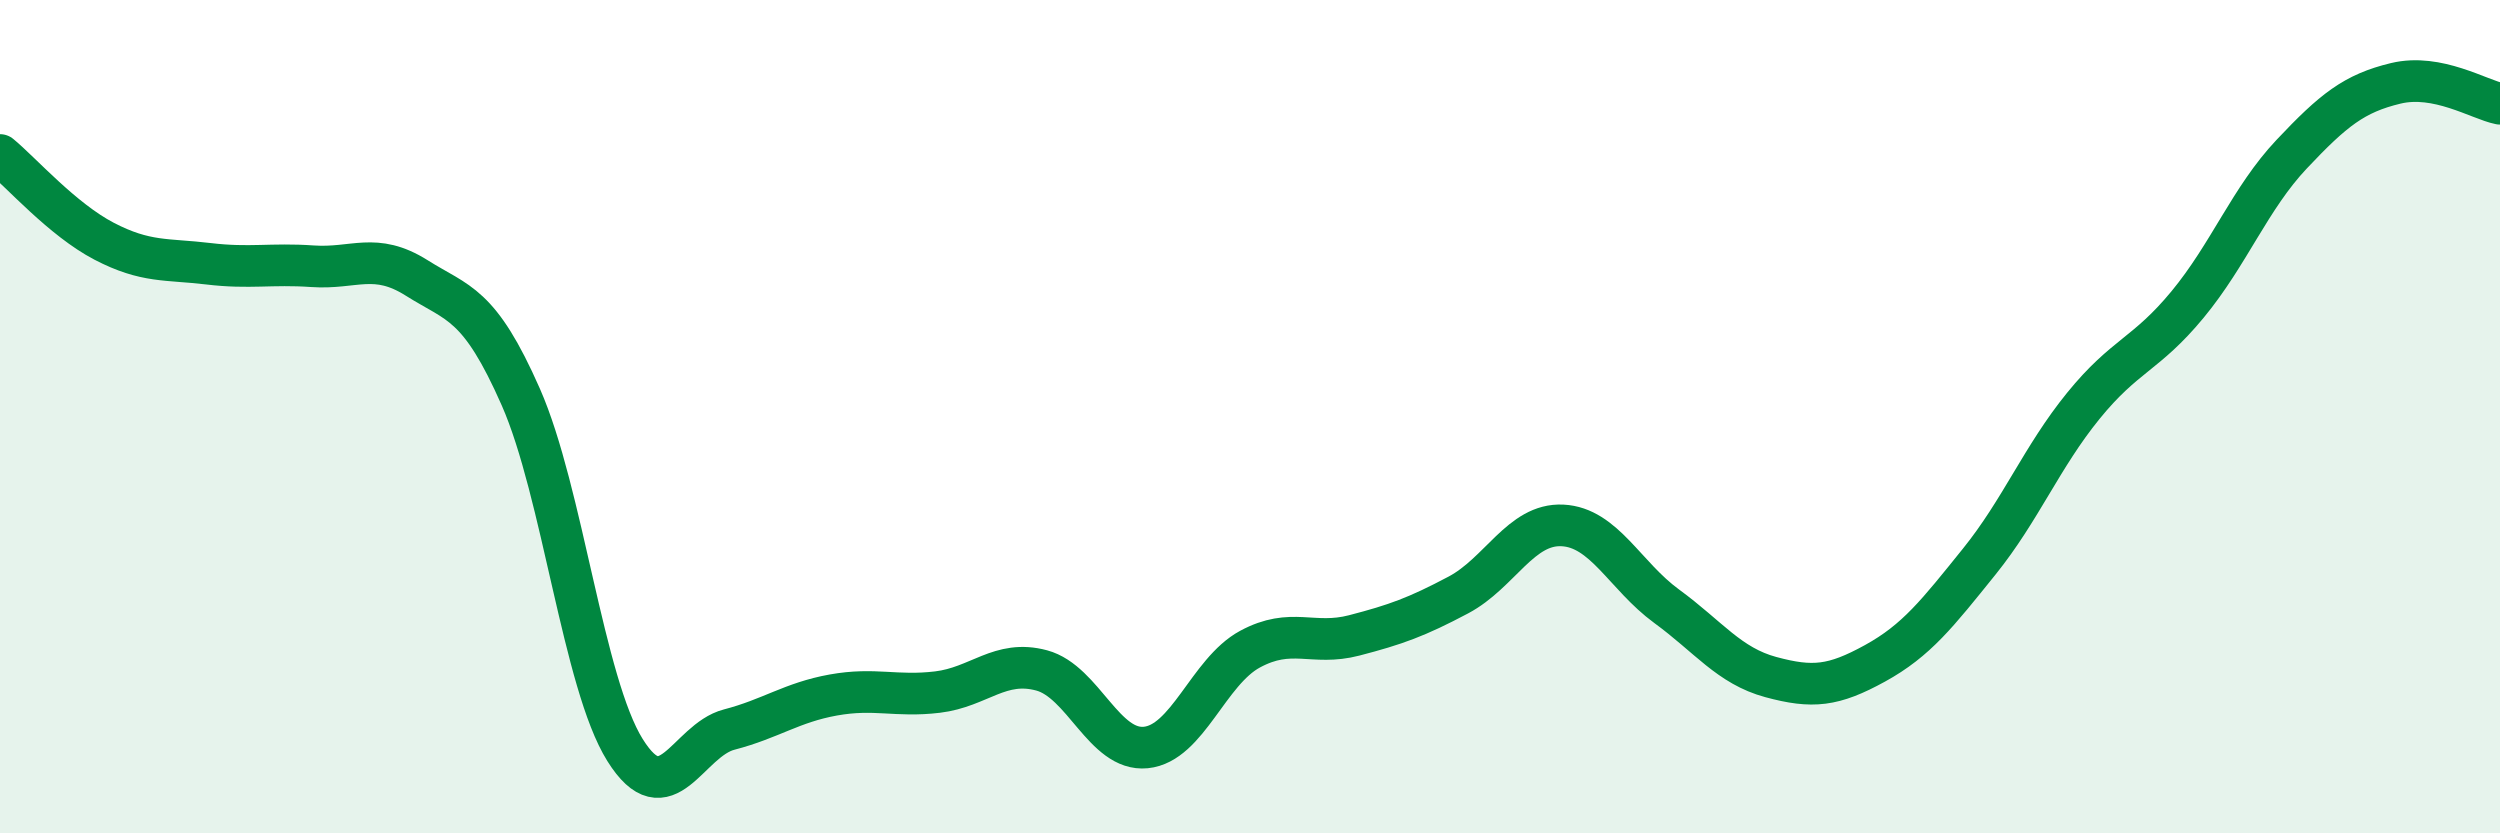
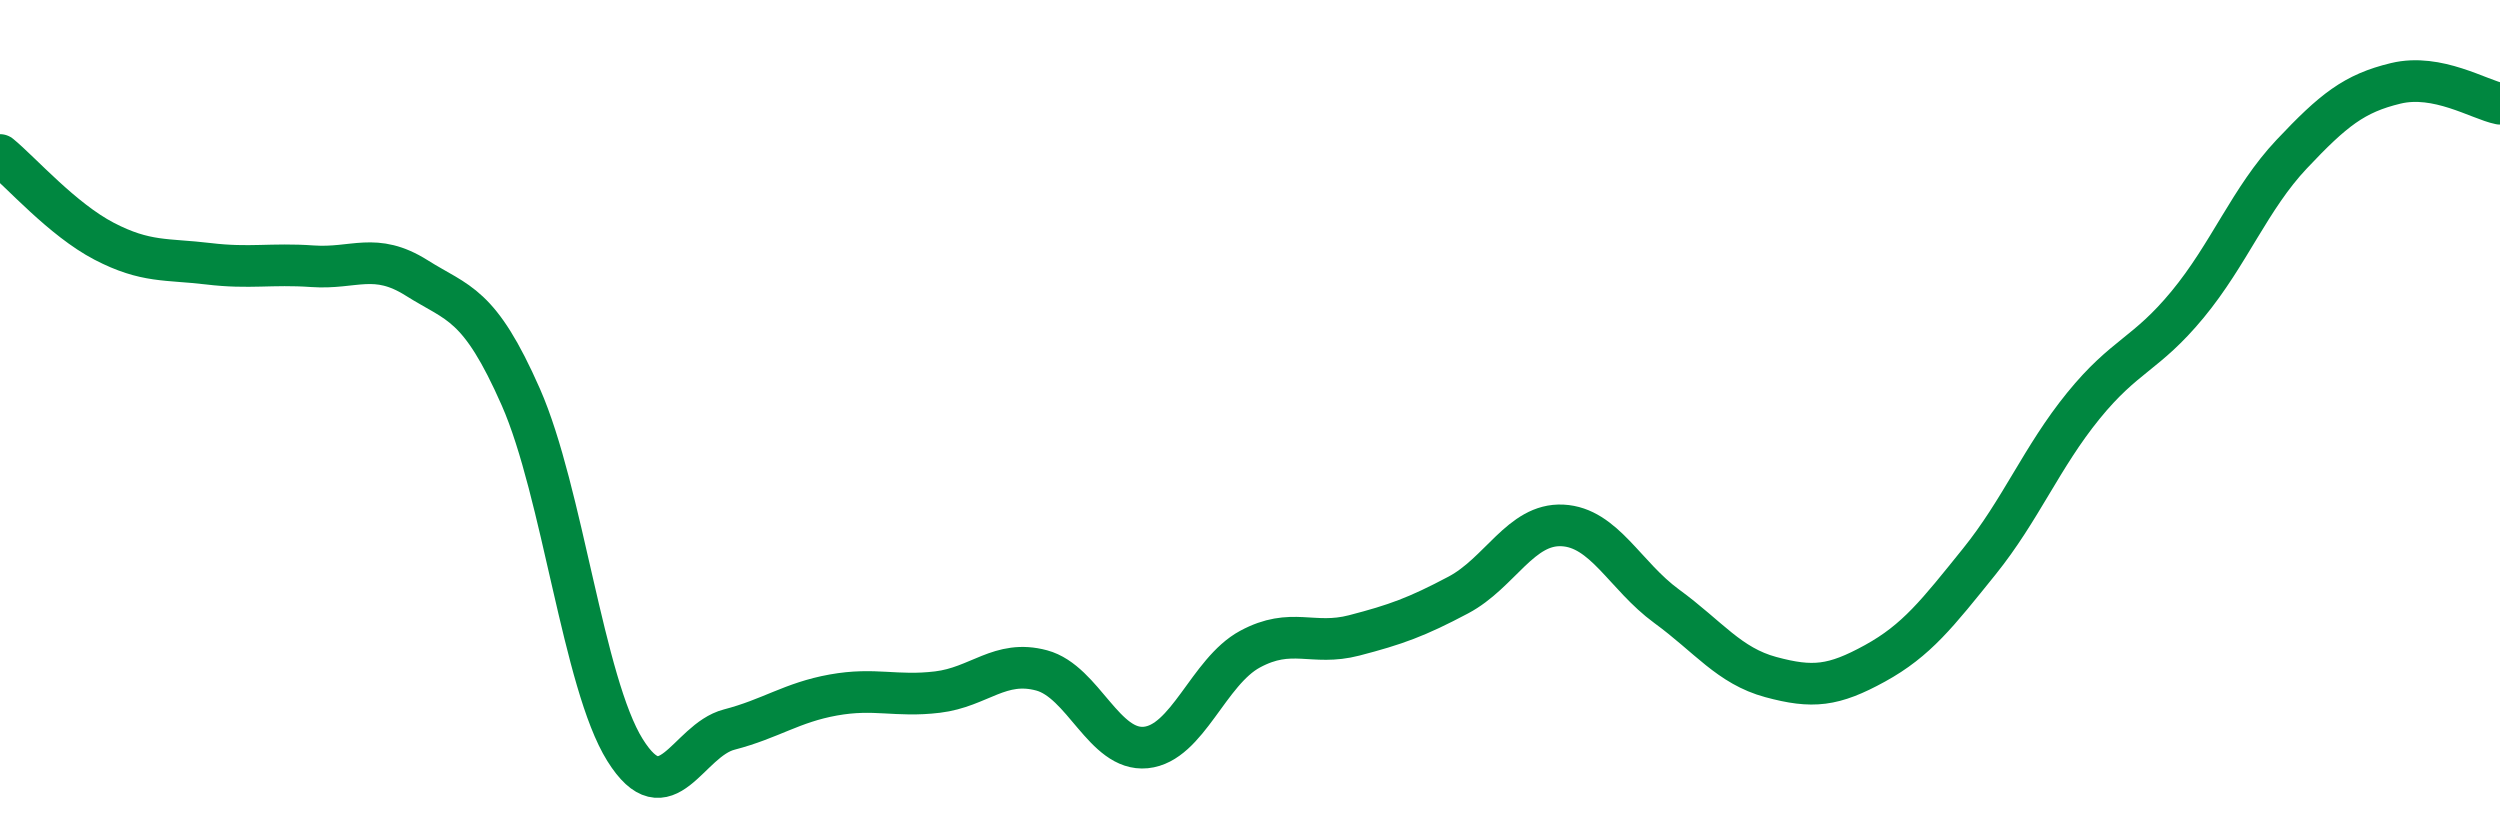
<svg xmlns="http://www.w3.org/2000/svg" width="60" height="20" viewBox="0 0 60 20">
-   <path d="M 0,3.72 C 0.5,4.13 1.5,5.27 2.5,5.79 C 3.5,6.31 4,6.21 5,6.33 C 6,6.45 6.5,6.32 7.5,6.39 C 8.5,6.46 9,6.04 10,6.67 C 11,7.3 11.5,7.26 12.5,9.53 C 13.5,11.8 14,16.4 15,18 C 16,19.6 16.5,17.77 17.5,17.51 C 18.5,17.25 19,16.86 20,16.68 C 21,16.5 21.5,16.73 22.5,16.61 C 23.5,16.49 24,15.82 25,16.09 C 26,16.36 26.5,18.04 27.5,17.94 C 28.5,17.84 29,16.12 30,15.58 C 31,15.04 31.5,15.51 32.5,15.25 C 33.5,14.99 34,14.81 35,14.28 C 36,13.75 36.5,12.56 37.5,12.61 C 38.5,12.66 39,13.82 40,14.55 C 41,15.28 41.5,15.98 42.5,16.25 C 43.5,16.52 44,16.47 45,15.92 C 46,15.37 46.5,14.72 47.5,13.48 C 48.5,12.24 49,10.97 50,9.74 C 51,8.51 51.5,8.52 52.5,7.31 C 53.5,6.1 54,4.76 55,3.7 C 56,2.64 56.5,2.24 57.5,2 C 58.5,1.76 59.5,2.39 60,2.49L60 20L0 20Z" fill="#008740" opacity="0.1" stroke-linecap="round" stroke-linejoin="round" />
  <path d="M 0,3.72 C 0.5,4.13 1.5,5.27 2.5,5.79 C 3.5,6.31 4,6.21 5,6.33 C 6,6.45 6.5,6.32 7.5,6.39 C 8.5,6.46 9,6.04 10,6.67 C 11,7.3 11.5,7.26 12.5,9.53 C 13.5,11.8 14,16.4 15,18 C 16,19.6 16.5,17.77 17.5,17.51 C 18.5,17.25 19,16.86 20,16.68 C 21,16.5 21.5,16.73 22.5,16.61 C 23.5,16.49 24,15.82 25,16.09 C 26,16.36 26.5,18.04 27.5,17.94 C 28.5,17.84 29,16.12 30,15.58 C 31,15.04 31.5,15.51 32.5,15.25 C 33.5,14.99 34,14.81 35,14.28 C 36,13.75 36.5,12.56 37.5,12.61 C 38.5,12.66 39,13.82 40,14.55 C 41,15.28 41.5,15.98 42.5,16.25 C 43.5,16.52 44,16.47 45,15.92 C 46,15.37 46.5,14.72 47.5,13.48 C 48.5,12.24 49,10.97 50,9.74 C 51,8.51 51.5,8.52 52.5,7.31 C 53.5,6.1 54,4.76 55,3.7 C 56,2.64 56.5,2.24 57.5,2 C 58.5,1.76 59.5,2.39 60,2.49" stroke="#008740" stroke-width="1" fill="none" stroke-linecap="round" stroke-linejoin="round" />
</svg>